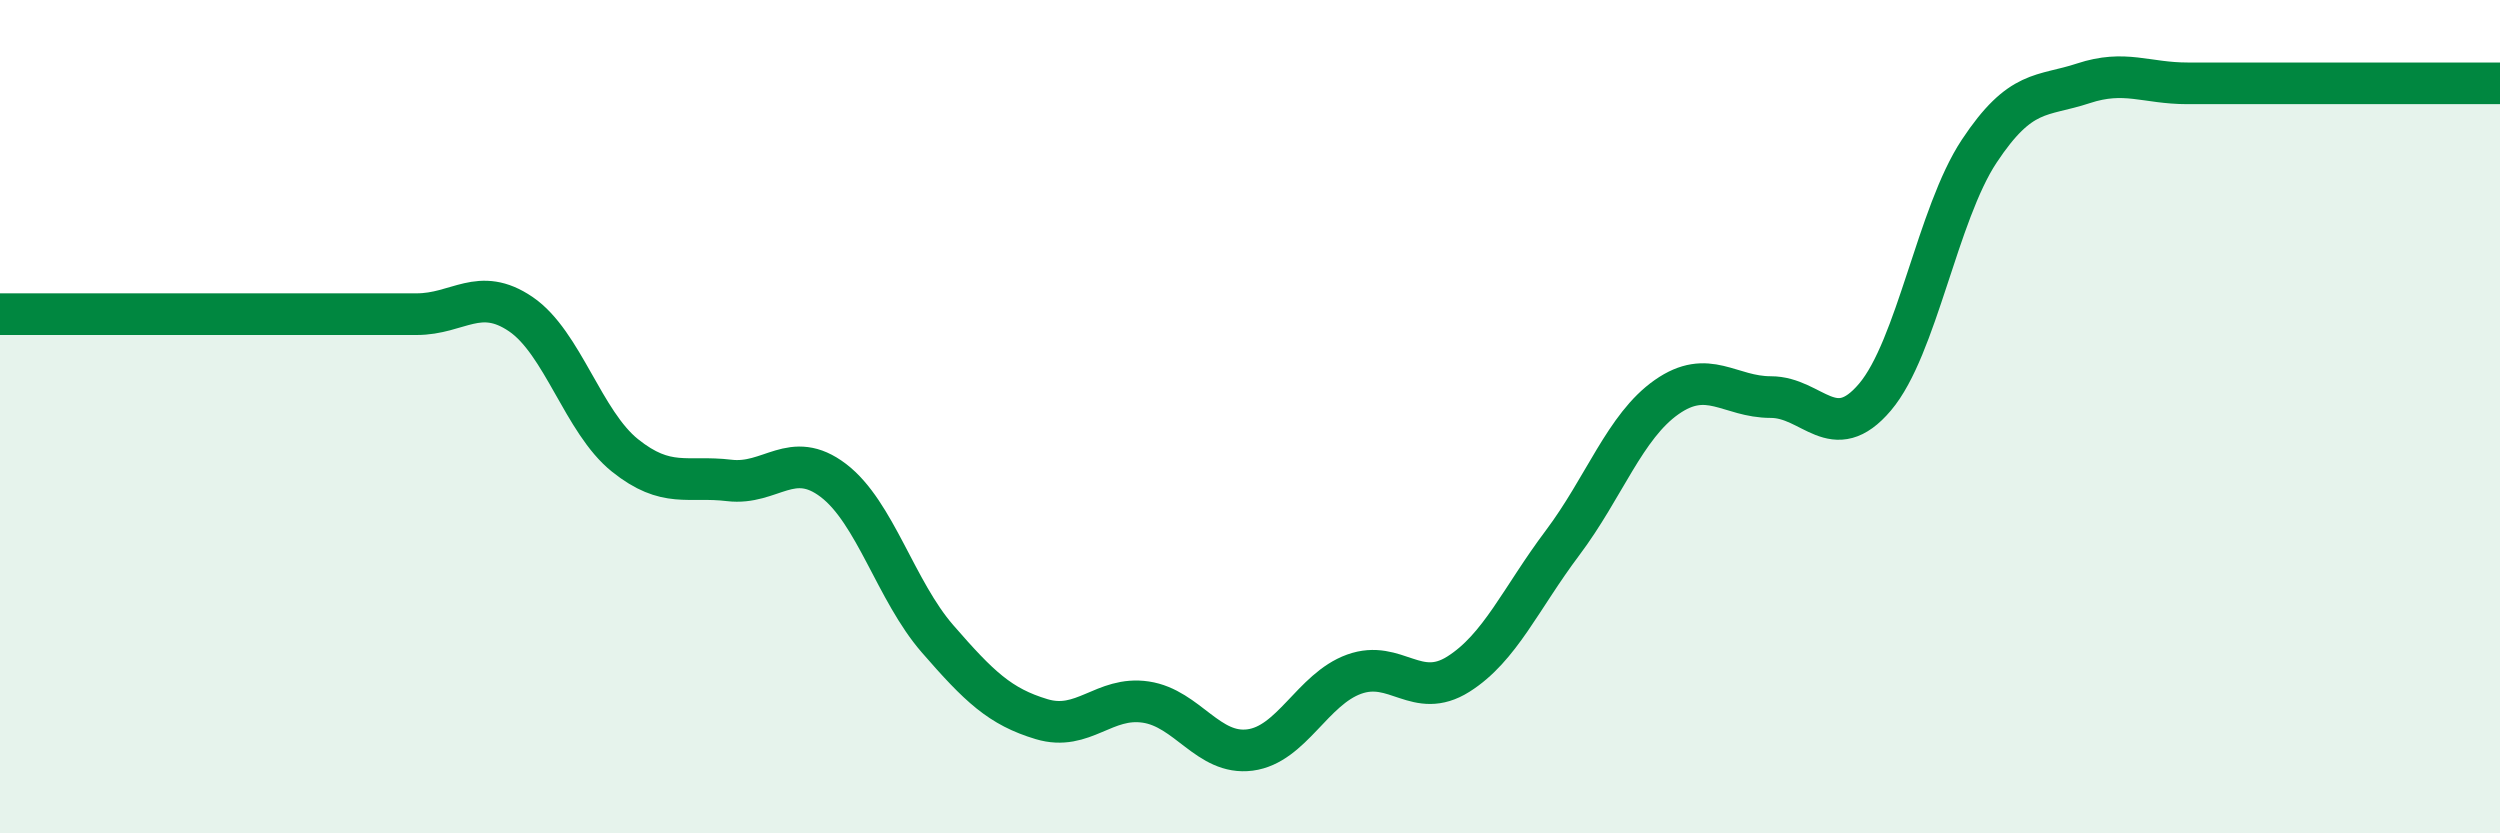
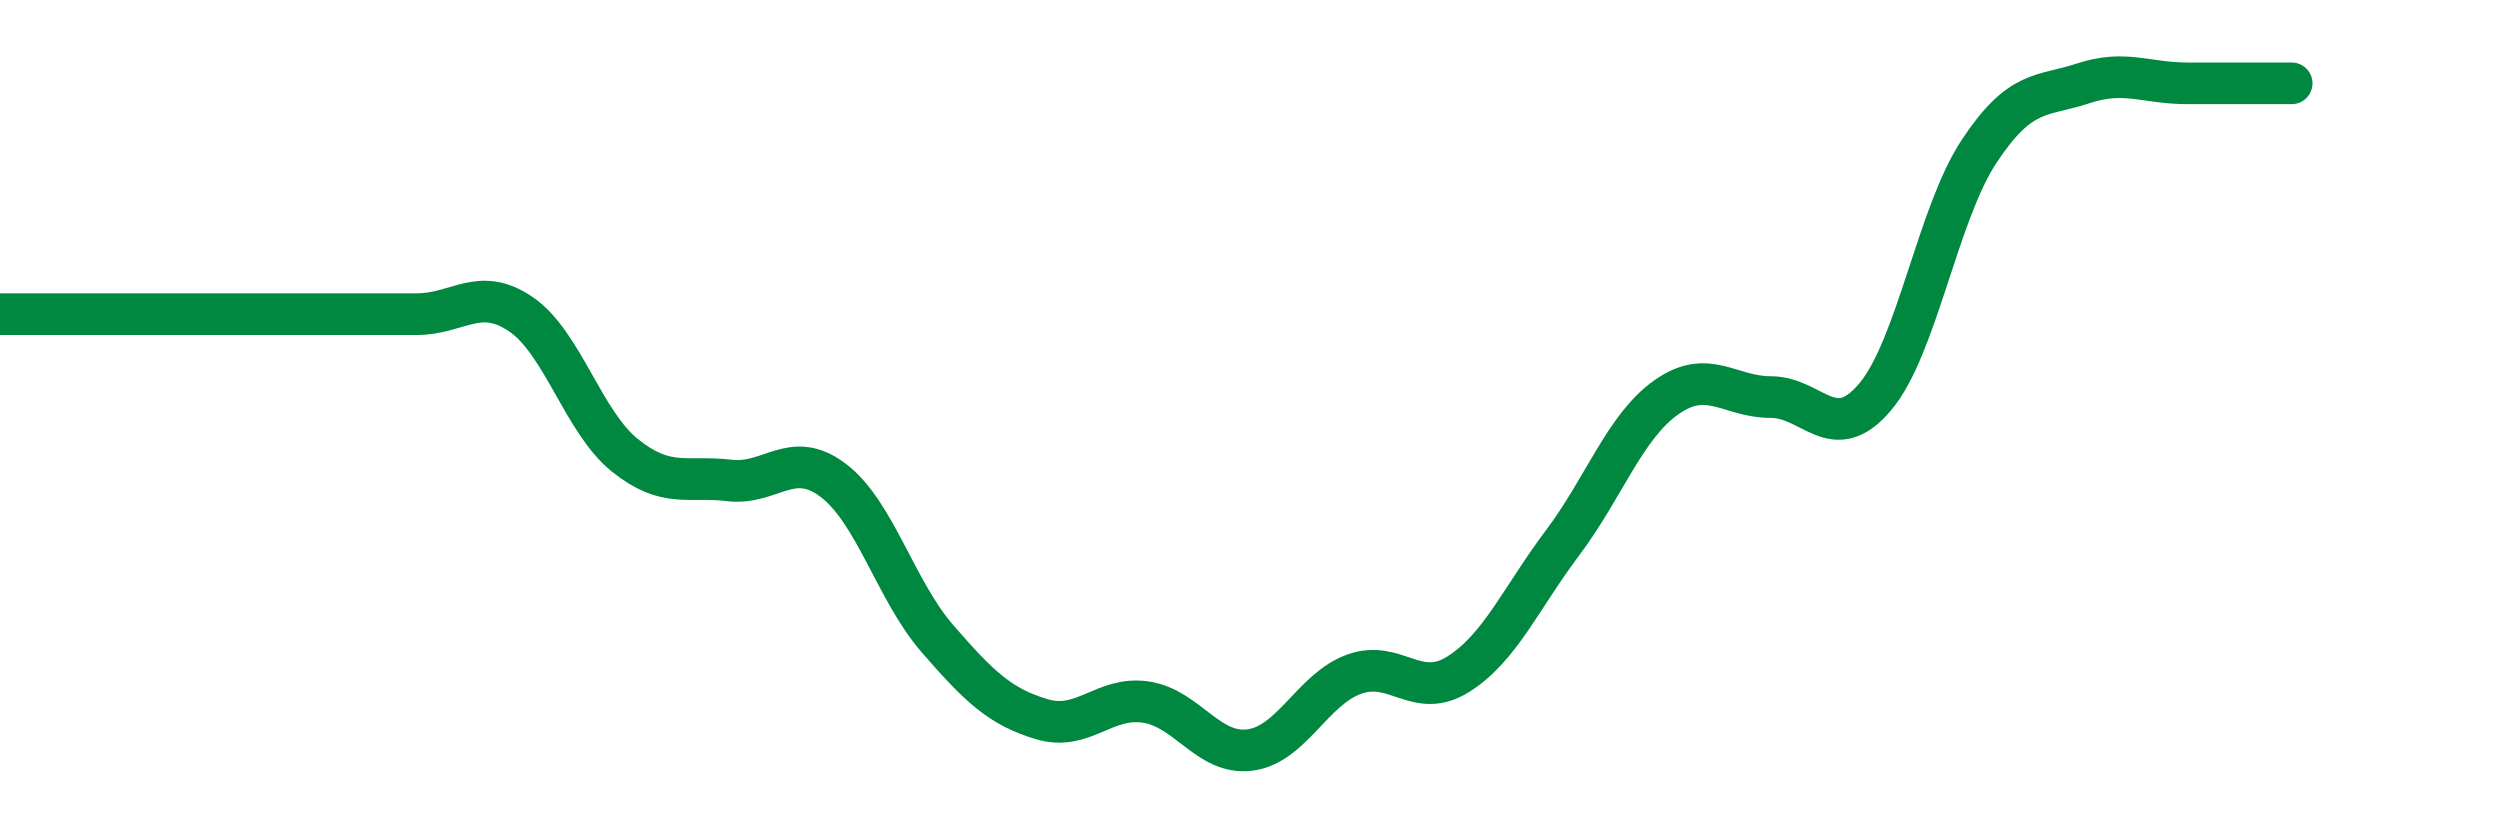
<svg xmlns="http://www.w3.org/2000/svg" width="60" height="20" viewBox="0 0 60 20">
-   <path d="M 0,7.54 C 0.5,7.54 1.5,7.54 2.5,7.54 C 3.5,7.54 4,7.54 5,7.54 C 6,7.54 6.5,7.54 7.5,7.54 C 8.5,7.54 9,7.54 10,7.54 C 11,7.54 11.5,6.86 12.5,7.54 C 13.5,8.22 14,10.13 15,10.93 C 16,11.73 16.5,11.41 17.5,11.53 C 18.5,11.65 19,10.77 20,11.53 C 21,12.29 21.5,14.18 22.5,15.33 C 23.5,16.48 24,16.96 25,17.26 C 26,17.56 26.5,16.7 27.5,16.85 C 28.5,17 29,18.13 30,18 C 31,17.87 31.5,16.54 32.5,16.18 C 33.5,15.82 34,16.81 35,16.18 C 36,15.55 36.5,14.36 37.5,13.03 C 38.5,11.7 39,10.23 40,9.53 C 41,8.83 41.5,9.53 42.5,9.53 C 43.5,9.53 44,10.71 45,9.53 C 46,8.35 46.5,5.14 47.5,3.63 C 48.5,2.12 49,2.33 50,2 C 51,1.67 51.5,2 52.5,2 C 53.5,2 53.5,2 55,2 C 56.5,2 59,2 60,2L60 20L0 20Z" fill="#008740" opacity="0.1" stroke-linecap="round" stroke-linejoin="round" />
-   <path d="M 0,7.54 C 0.5,7.54 1.5,7.54 2.5,7.54 C 3.5,7.54 4,7.54 5,7.54 C 6,7.54 6.5,7.54 7.5,7.54 C 8.5,7.54 9,7.54 10,7.54 C 11,7.54 11.5,6.86 12.5,7.54 C 13.5,8.22 14,10.13 15,10.93 C 16,11.73 16.5,11.41 17.5,11.53 C 18.5,11.65 19,10.77 20,11.53 C 21,12.29 21.5,14.18 22.5,15.33 C 23.5,16.48 24,16.96 25,17.26 C 26,17.56 26.5,16.7 27.5,16.85 C 28.5,17 29,18.13 30,18 C 31,17.87 31.5,16.54 32.5,16.18 C 33.5,15.82 34,16.81 35,16.18 C 36,15.55 36.5,14.36 37.5,13.03 C 38.5,11.7 39,10.23 40,9.53 C 41,8.83 41.5,9.53 42.5,9.53 C 43.5,9.53 44,10.71 45,9.53 C 46,8.35 46.5,5.14 47.5,3.63 C 48.5,2.12 49,2.33 50,2 C 51,1.67 51.5,2 52.5,2 C 53.5,2 53.5,2 55,2 C 56.5,2 59,2 60,2" stroke="#008740" stroke-width="1" fill="none" stroke-linecap="round" stroke-linejoin="round" />
+   <path d="M 0,7.54 C 0.5,7.54 1.5,7.54 2.5,7.54 C 3.5,7.54 4,7.54 5,7.54 C 6,7.54 6.5,7.54 7.5,7.54 C 8.5,7.54 9,7.54 10,7.54 C 11,7.54 11.5,6.86 12.5,7.54 C 13.5,8.22 14,10.13 15,10.93 C 16,11.73 16.5,11.41 17.5,11.53 C 18.5,11.65 19,10.77 20,11.53 C 21,12.29 21.5,14.18 22.5,15.33 C 23.5,16.48 24,16.96 25,17.26 C 26,17.56 26.5,16.7 27.5,16.85 C 28.5,17 29,18.13 30,18 C 31,17.87 31.5,16.54 32.5,16.18 C 33.5,15.82 34,16.81 35,16.18 C 36,15.55 36.5,14.36 37.5,13.03 C 38.5,11.7 39,10.23 40,9.53 C 41,8.83 41.5,9.53 42.5,9.53 C 43.5,9.53 44,10.71 45,9.53 C 46,8.35 46.5,5.14 47.5,3.63 C 48.5,2.12 49,2.33 50,2 C 51,1.67 51.5,2 52.5,2 C 53.5,2 53.5,2 55,2 " stroke="#008740" stroke-width="1" fill="none" stroke-linecap="round" stroke-linejoin="round" />
</svg>